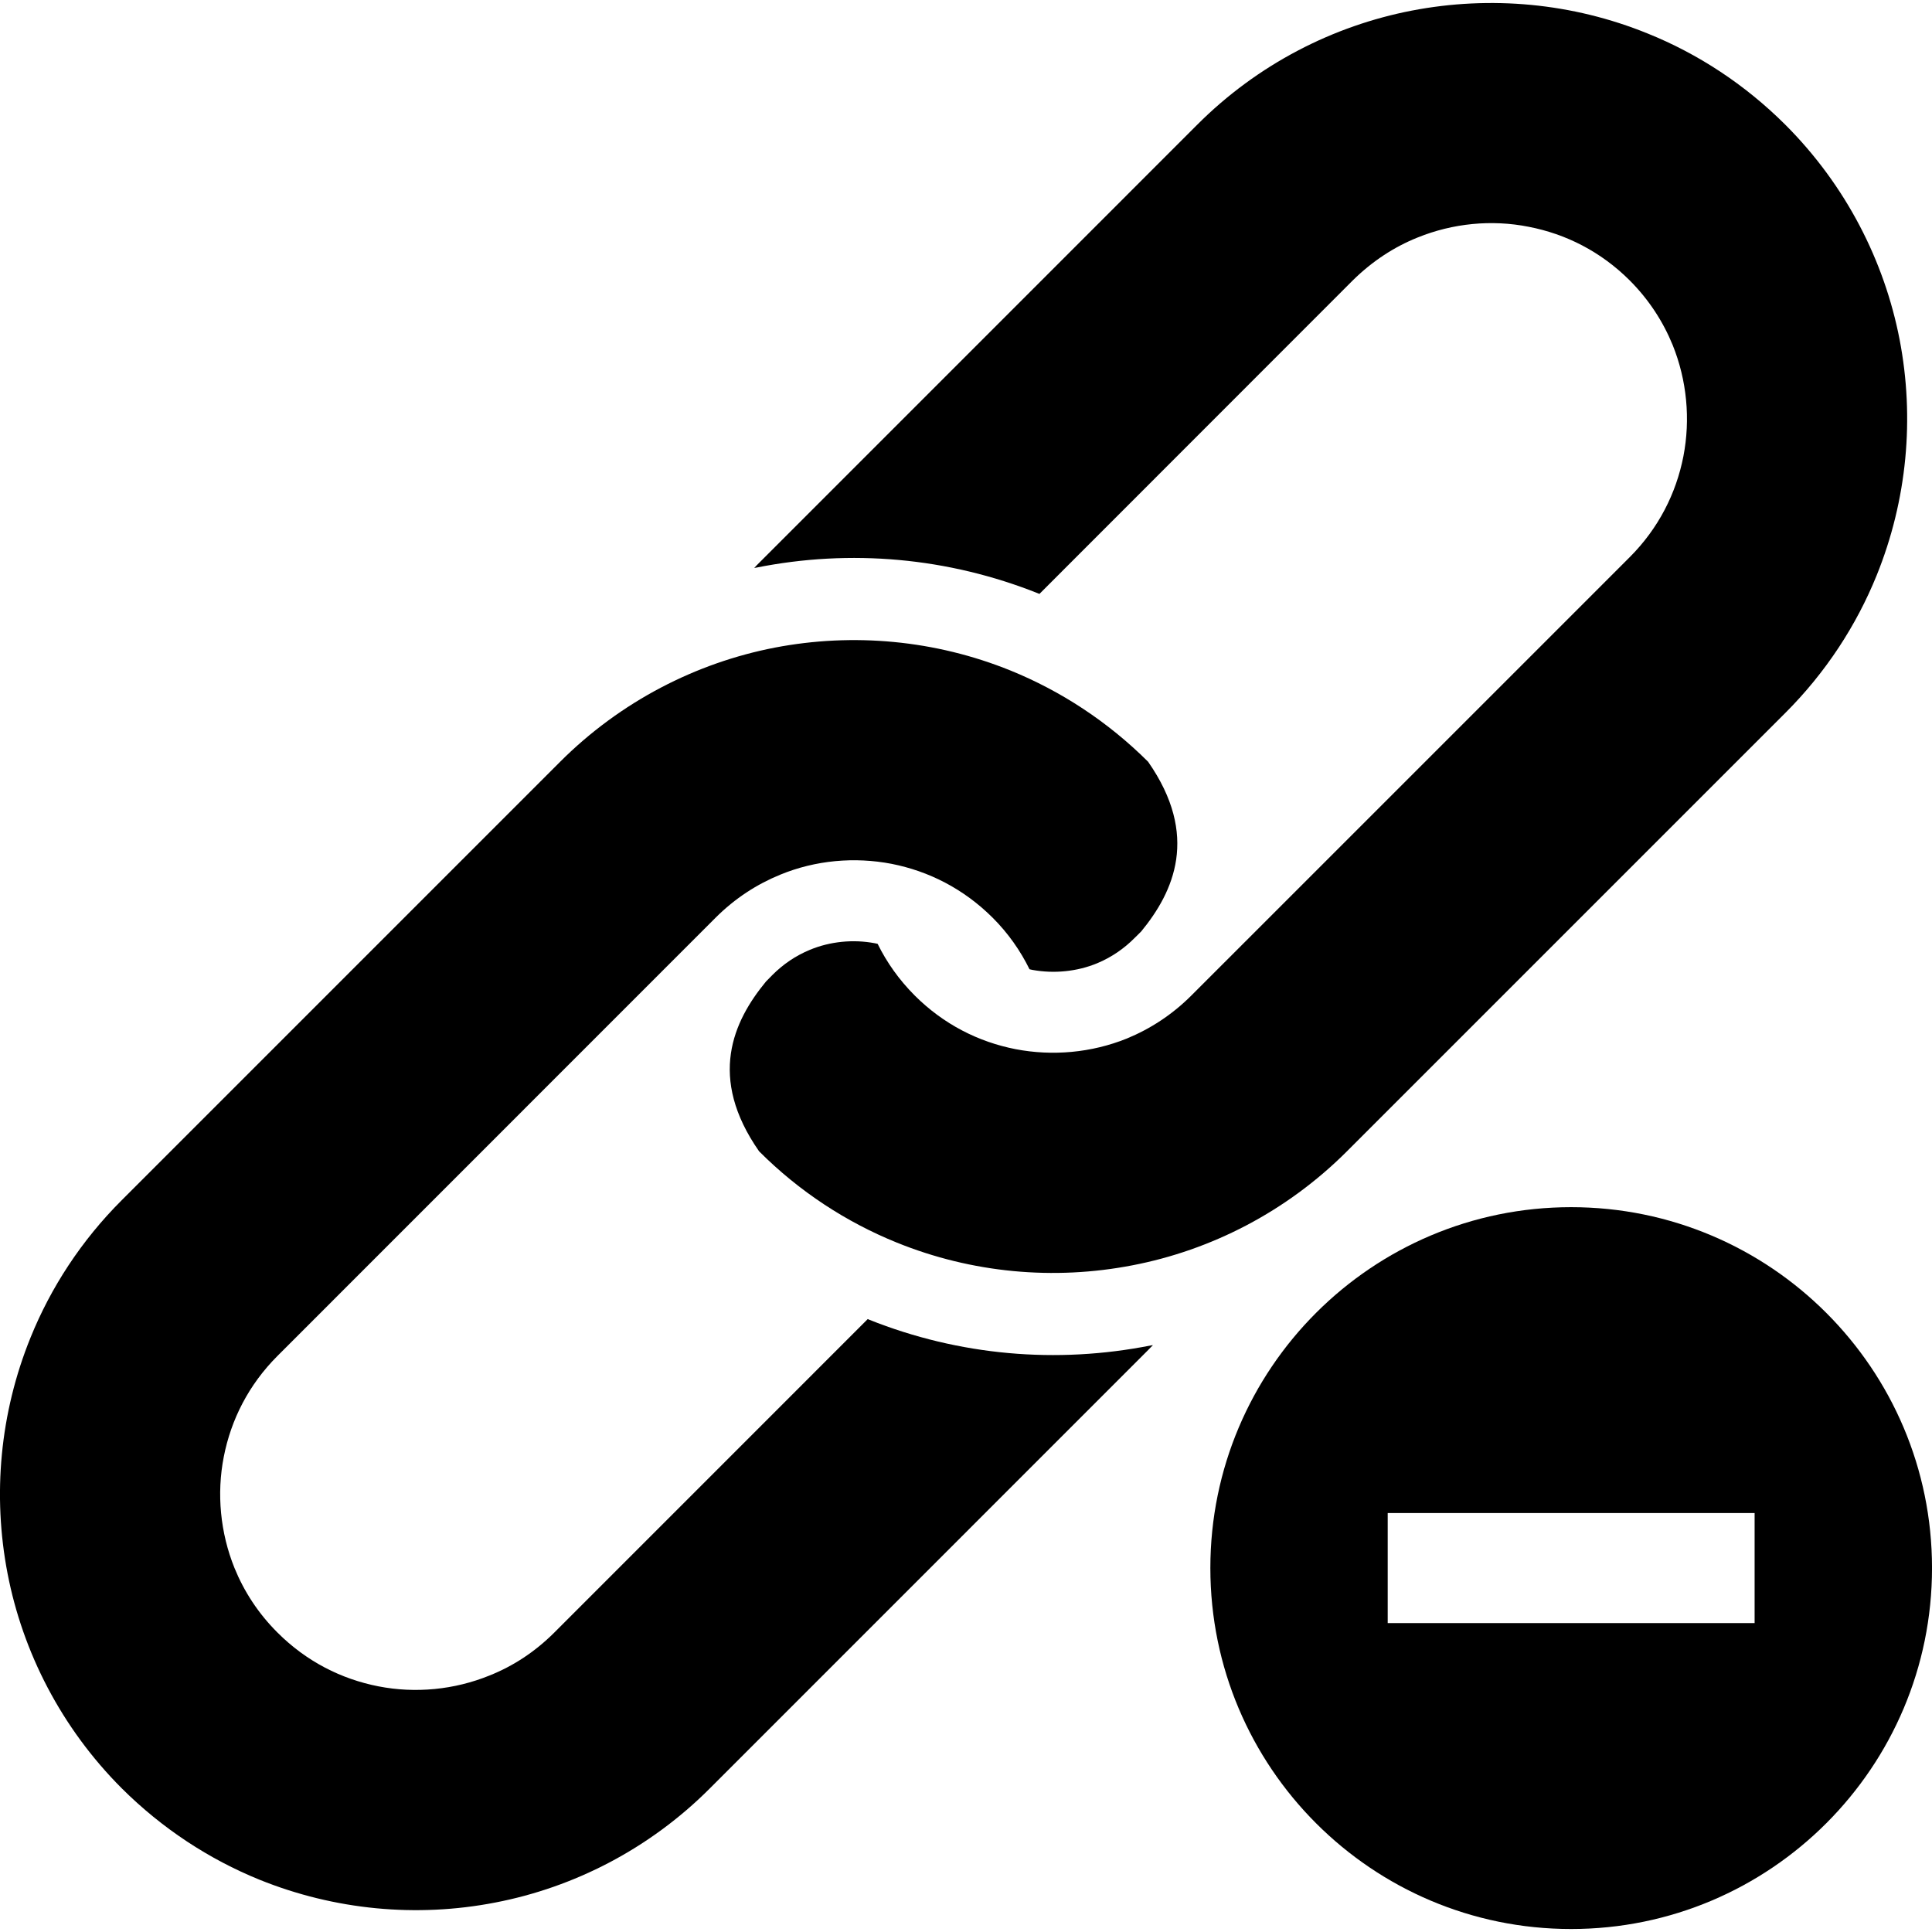
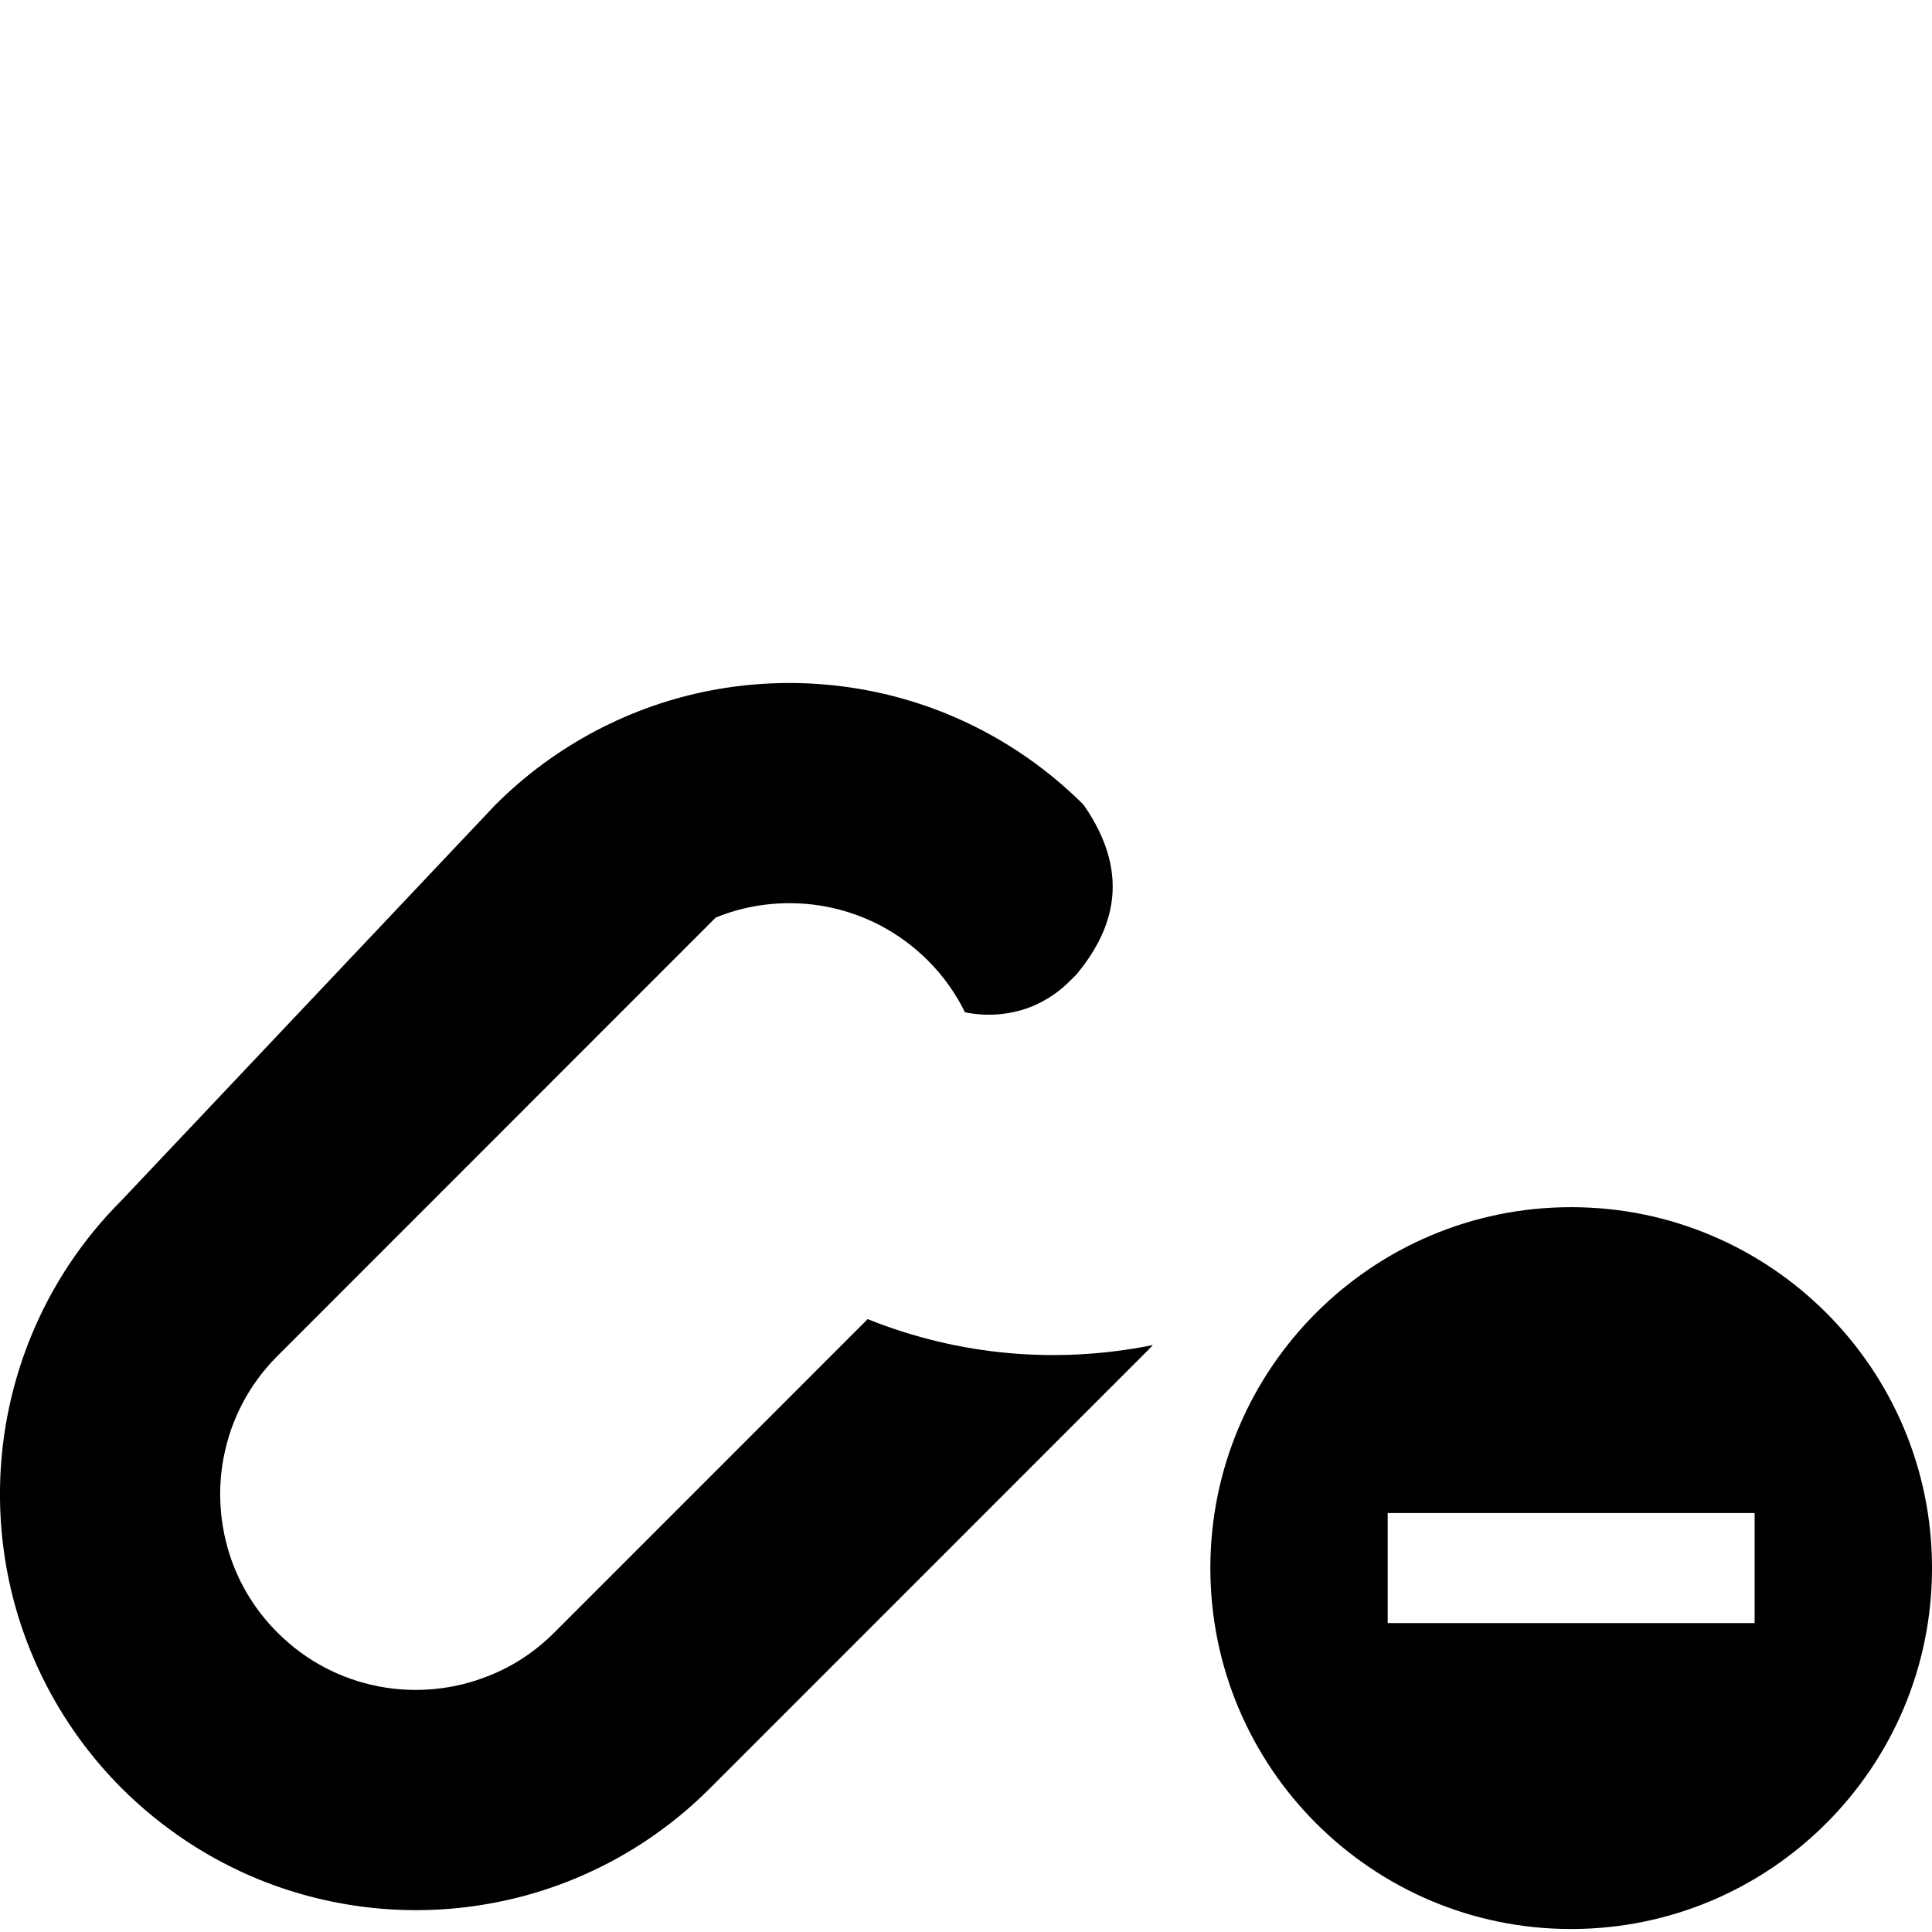
<svg xmlns="http://www.w3.org/2000/svg" version="1.1" id="_x32_" width="800px" height="800px" viewBox="0 0 512 512" xml:space="preserve">
  <style type="text/css">

	.st0{fill:#000000;}

</style>
  <g>
-     <path class="st0" d="M275.084,157.24c0.109,0.031,0.219,0.109,0.375,0.156l83.063-83.109c5.141-5.063,10.922-8.844,17.156-11.344   c9.328-3.781,19.641-4.797,29.438-2.844c9.859,1.906,19.094,6.563,26.75,14.188c5.125,5.141,8.875,10.953,11.422,17.188   c3.75,9.313,4.734,19.625,2.828,29.453c-1.922,9.813-6.578,19.078-14.25,26.75L315.74,263.803   c-5.125,5.125-10.938,8.875-17.125,11.422c-9.344,3.766-19.672,4.703-29.484,2.813c-9.828-1.922-19.078-6.578-26.734-14.234   c-4.156-4.172-7.391-8.75-9.813-13.672c-0.266-0.047-0.531-0.141-0.781-0.172c-5.719-1.078-11.828-0.469-17.172,1.75   c-3.734,1.547-7.063,3.781-9.984,6.719l-1.656,1.688c-8.688,10.531-15.5,25.406-1.828,44.984   c10.688,10.703,23.172,18.797,36.438,24.172c19.938,8.094,41.672,10.078,62.5,6.047c20.797-4,40.828-14.172,56.922-30.281   l116.109-116.109c10.703-10.703,18.828-23.172,24.203-36.453c8.078-19.953,10.094-41.672,6.078-62.5   c-4.031-20.797-14.203-40.844-30.281-56.922c-10.719-10.688-23.172-18.813-36.469-24.172c-19.938-8.109-41.672-10.094-62.5-6.078   c-20.797,4.016-40.828,14.172-56.891,30.25L201.131,149.209c-0.438,0.406-0.828,0.859-1.266,1.328   c0.141-0.047,0.328-0.094,0.469-0.094C225.443,145.412,251.287,147.756,275.084,157.24z" />
-     <path class="st0" d="M230.35,349.74c-0.125-0.078-0.25-0.109-0.391-0.172l-83.063,83.078c-5.141,5.125-10.922,8.891-17.156,11.375   c-9.328,3.797-19.641,4.797-29.453,2.875c-9.844-1.922-19.094-6.594-26.75-14.25c-5.125-5.109-8.875-10.922-11.406-17.141   c-3.75-9.297-4.75-19.656-2.828-29.438c1.922-9.844,6.594-19.094,14.234-26.734l116.141-116.172   c5.125-5.109,10.922-8.844,17.125-11.375c9.313-3.828,19.656-4.75,29.484-2.859c9.828,1.938,19.047,6.594,26.734,14.234   c4.156,4.141,7.391,8.781,9.813,13.703c0.266,0.047,0.531,0.109,0.781,0.172c5.703,1.047,11.844,0.438,17.156-1.766   c3.734-1.563,7.078-3.828,9.969-6.75l1.688-1.672c8.641-10.516,15.484-25.422,1.828-44.984   c-10.719-10.672-23.172-18.766-36.469-24.172c-19.922-8.063-41.641-10.063-62.469-6.063c-20.797,4.031-40.844,14.219-56.922,30.297   L32.271,318.053c-10.719,10.703-18.813,23.156-24.188,36.438c-8.109,20-10.094,41.688-6.078,62.516   c4.016,20.797,14.203,40.844,30.266,56.922C42.99,484.6,55.443,492.725,68.74,498.131c19.953,8.063,41.656,10.109,62.5,6.063   c20.797-4,40.844-14.188,56.891-30.266l116.156-116.172c0.406-0.406,0.813-0.875,1.25-1.266c-0.156,0-0.328,0.047-0.469,0.047   C279.959,361.537,254.131,359.225,230.35,349.74z" />
+     <path class="st0" d="M230.35,349.74c-0.125-0.078-0.25-0.109-0.391-0.172l-83.063,83.078c-5.141,5.125-10.922,8.891-17.156,11.375   c-9.328,3.797-19.641,4.797-29.453,2.875c-9.844-1.922-19.094-6.594-26.75-14.25c-5.125-5.109-8.875-10.922-11.406-17.141   c-3.75-9.297-4.75-19.656-2.828-29.438c1.922-9.844,6.594-19.094,14.234-26.734l116.141-116.172   c9.313-3.828,19.656-4.75,29.484-2.859c9.828,1.938,19.047,6.594,26.734,14.234   c4.156,4.141,7.391,8.781,9.813,13.703c0.266,0.047,0.531,0.109,0.781,0.172c5.703,1.047,11.844,0.438,17.156-1.766   c3.734-1.563,7.078-3.828,9.969-6.75l1.688-1.672c8.641-10.516,15.484-25.422,1.828-44.984   c-10.719-10.672-23.172-18.766-36.469-24.172c-19.922-8.063-41.641-10.063-62.469-6.063c-20.797,4.031-40.844,14.219-56.922,30.297   L32.271,318.053c-10.719,10.703-18.813,23.156-24.188,36.438c-8.109,20-10.094,41.688-6.078,62.516   c4.016,20.797,14.203,40.844,30.266,56.922C42.99,484.6,55.443,492.725,68.74,498.131c19.953,8.063,41.656,10.109,62.5,6.063   c20.797-4,40.844-14.188,56.891-30.266l116.156-116.172c0.406-0.406,0.813-0.875,1.25-1.266c-0.156,0-0.328,0.047-0.469,0.047   C279.959,361.537,254.131,359.225,230.35,349.74z" />
    <path class="st0" d="M416.365,319.912c-52.797,0-95.609,42.844-95.609,95.625c0,52.813,42.813,95.672,95.609,95.672   c52.813,0,95.641-42.859,95.641-95.672C512.006,362.756,469.178,319.912,416.365,319.912z M464.99,430.131h-97.234v-29.156h97.234   V430.131z" />
  </g>
</svg>